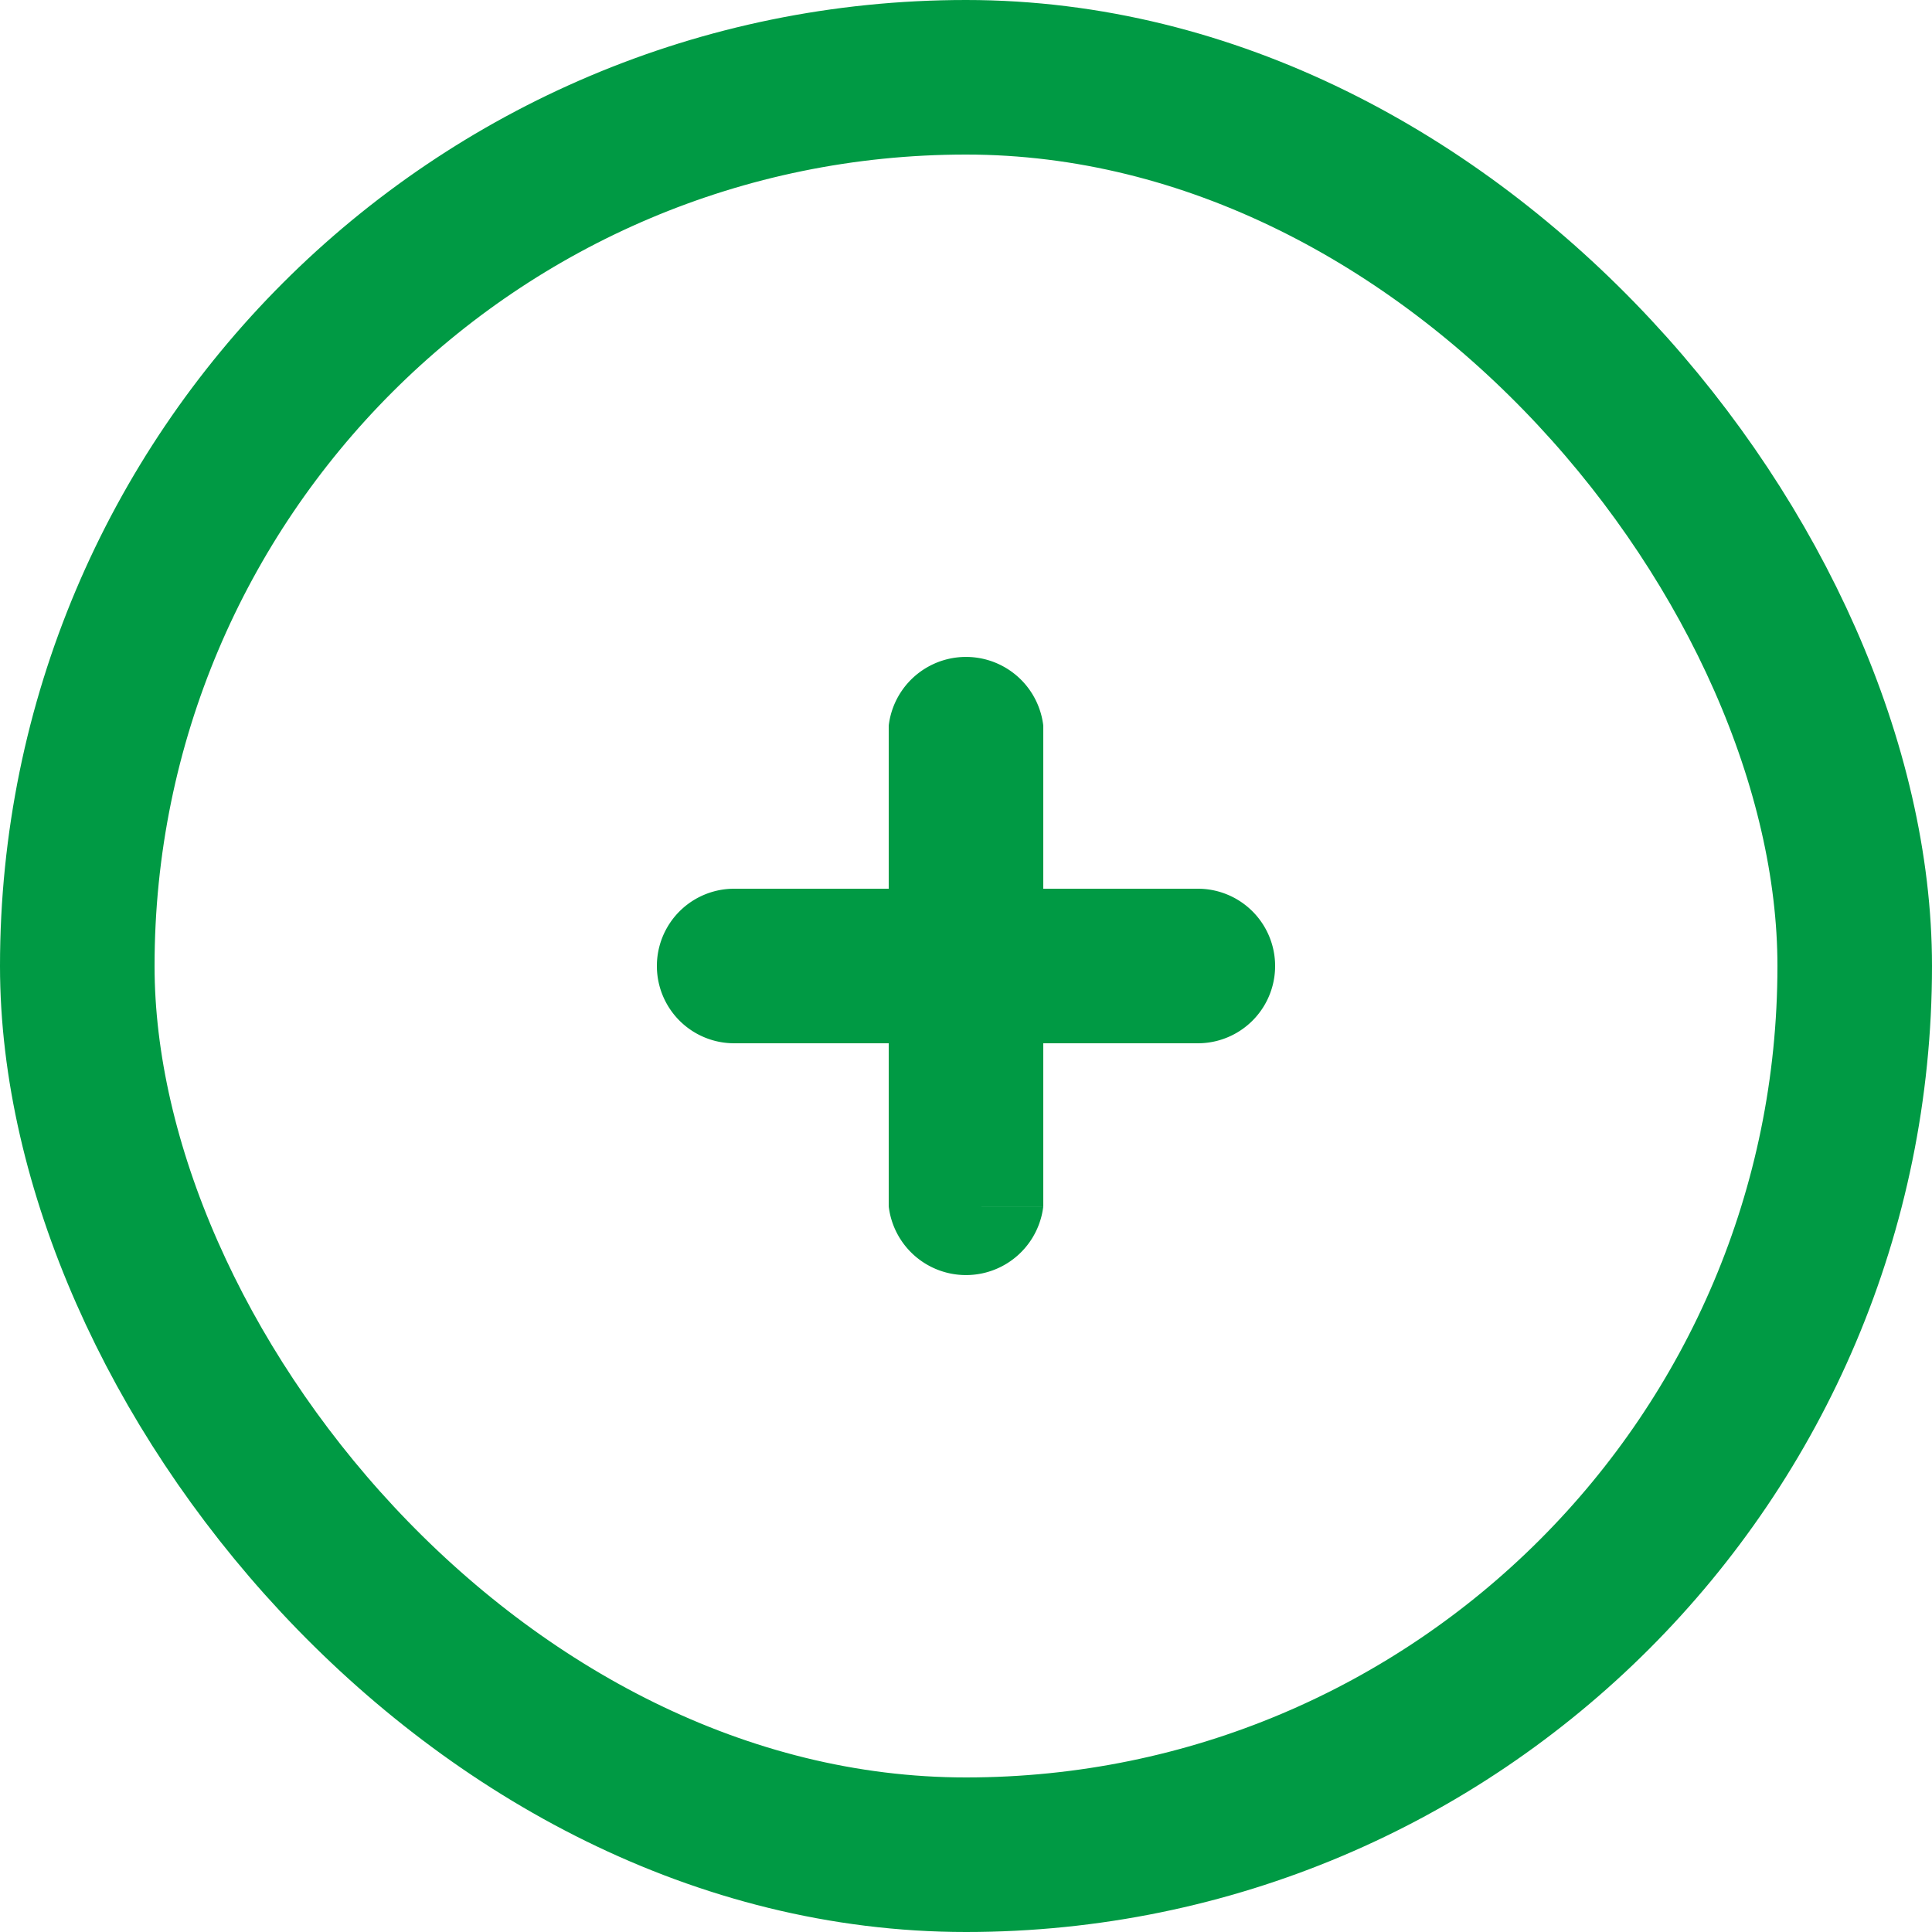
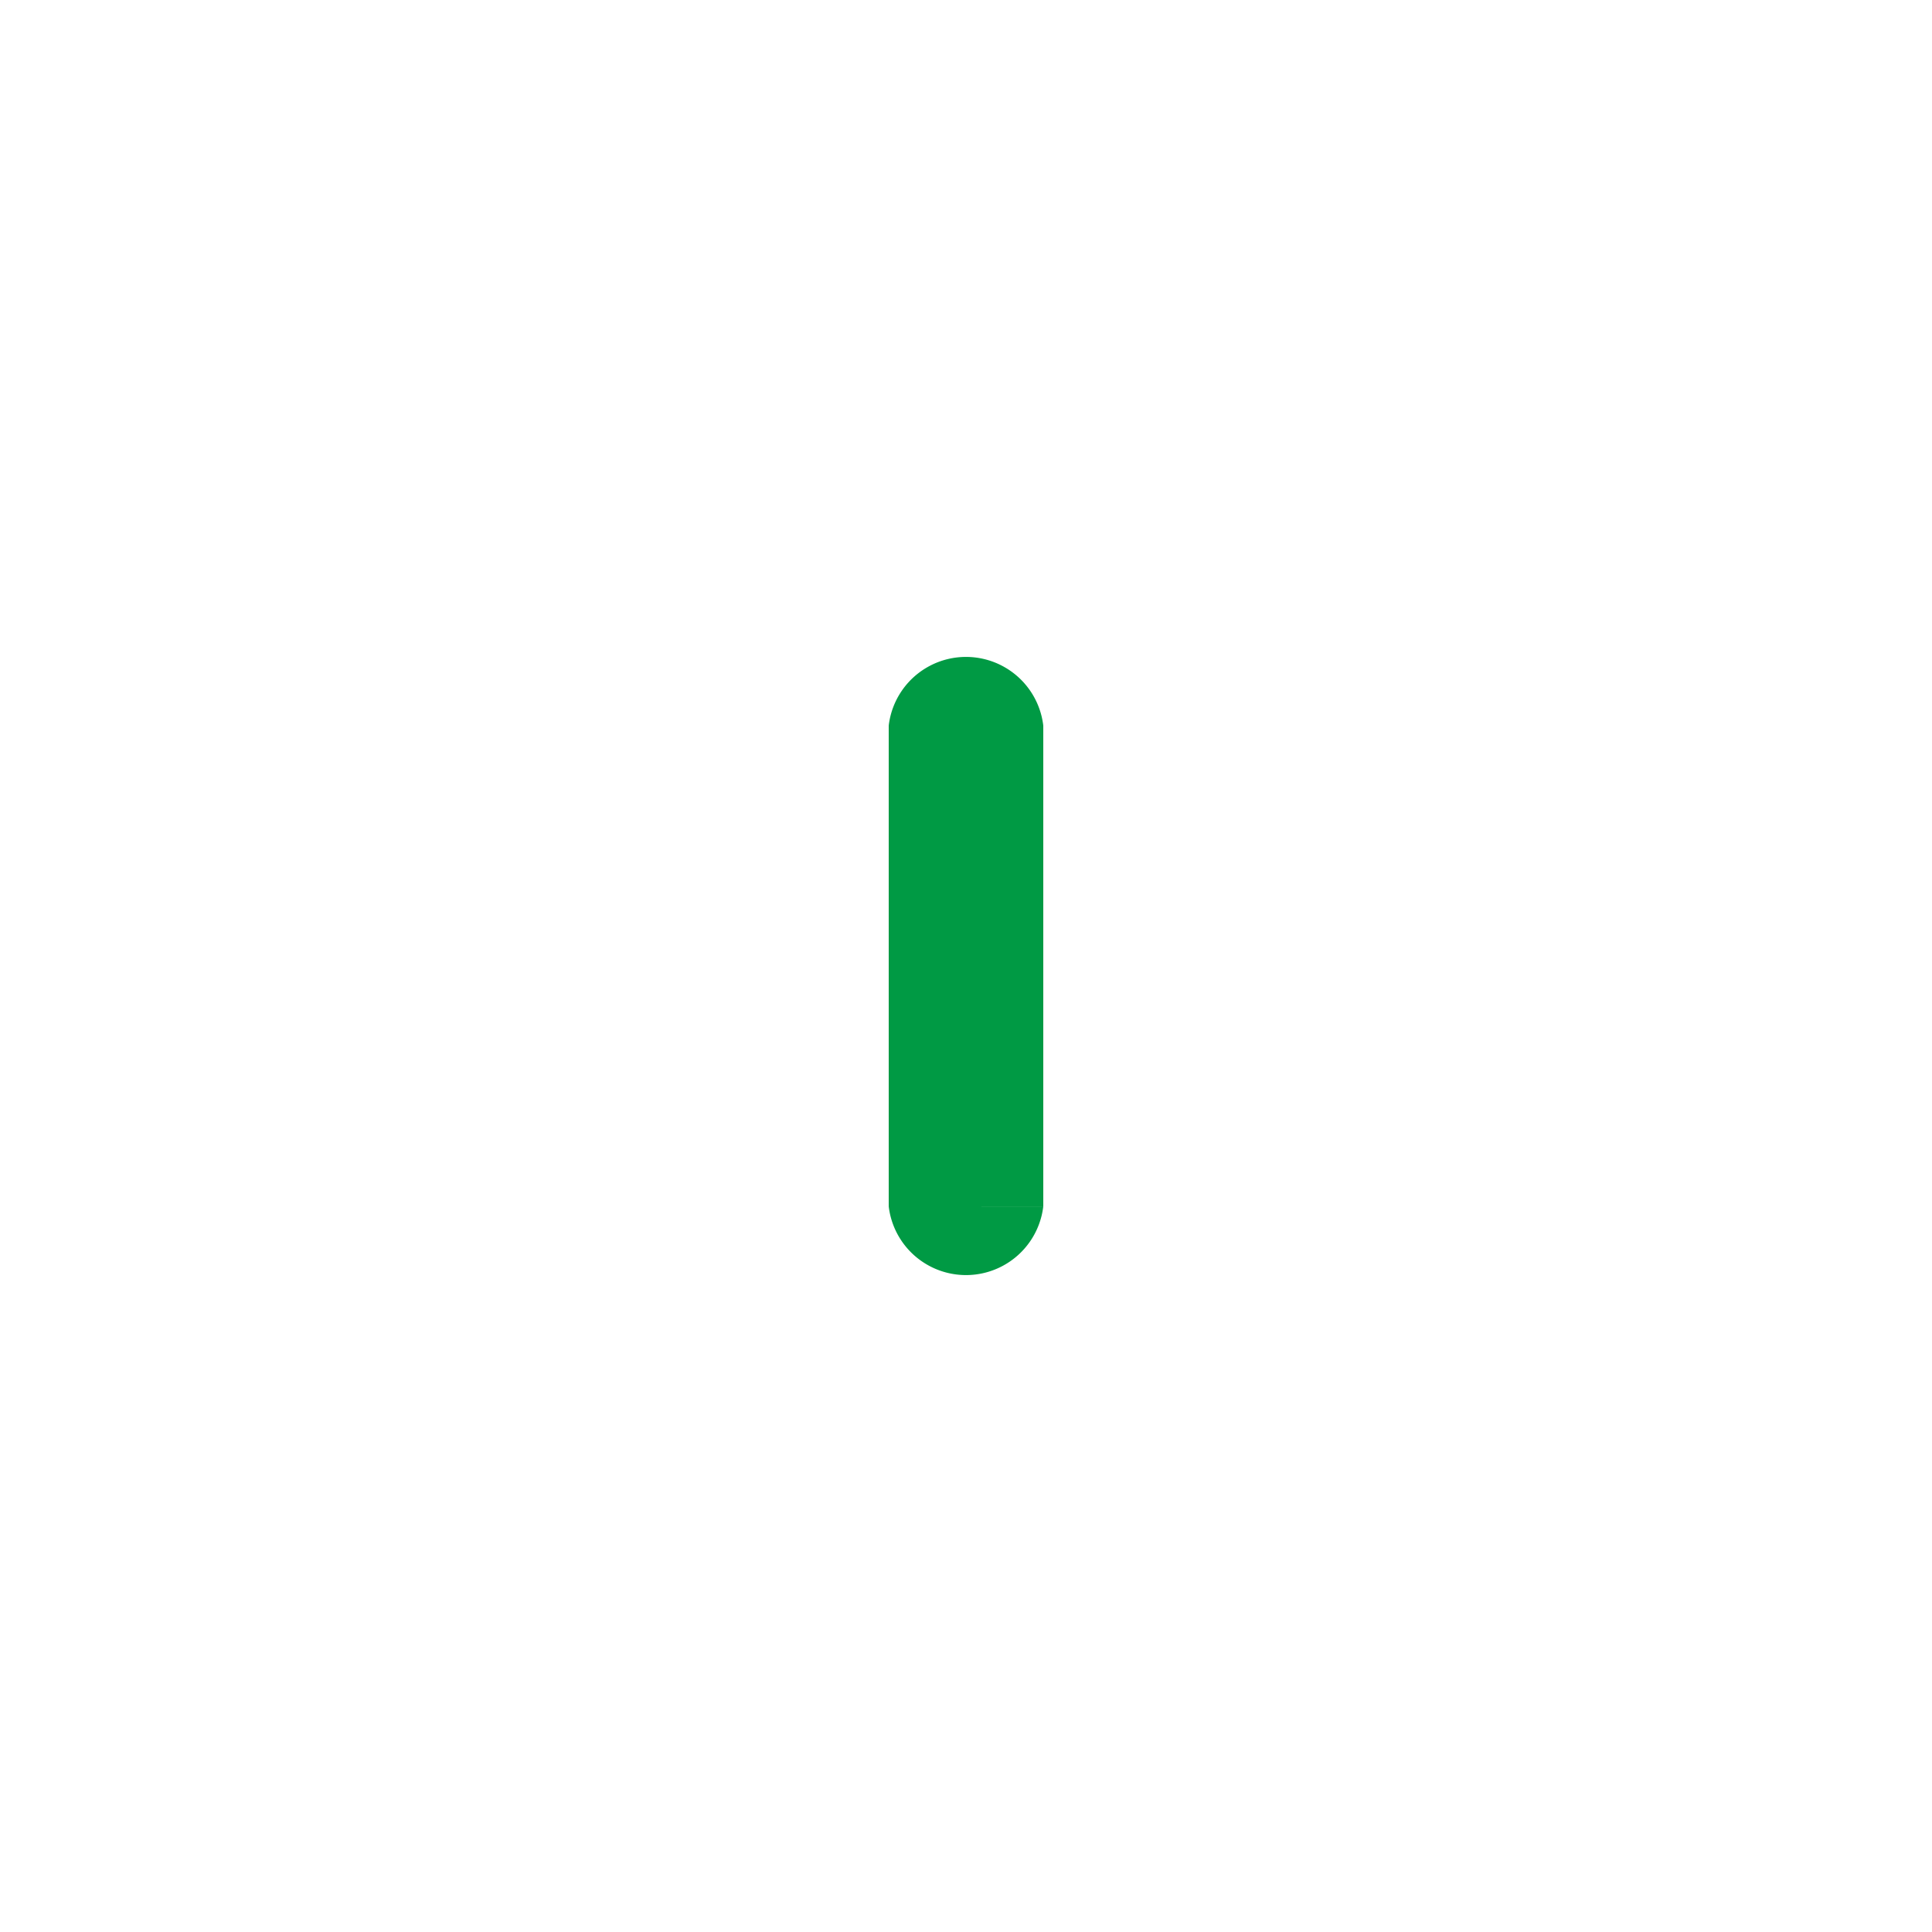
<svg xmlns="http://www.w3.org/2000/svg" width="25" height="25" viewBox="0 0 25 25">
  <g id="plus-ico" transform="translate(-211.5 -394.5)">
    <path id="Path_3" data-name="Path 3" d="M85,11.889a1.007,1.007,0,0,0-2,0Zm-2,6.222a1.007,1.007,0,0,0,2,0Zm0-6.222v6.222h2V11.889Z" transform="translate(140 392)" fill="#009a44" />
-     <rect id="Rectangle_1" data-name="Rectangle 1" width="23" height="23" rx="11.5" transform="translate(212.5 395.5)" fill="none" stroke="#009a44" stroke-width="2" />
-     <path id="Path_4" data-name="Path 4" d="M81,14a1,1,0,0,0,0,2Zm6,2a1,1,0,0,0,0-2Zm-6,0h6V14H81Z" transform="translate(140 392)" fill="#009a44" />
  </g>
</svg>